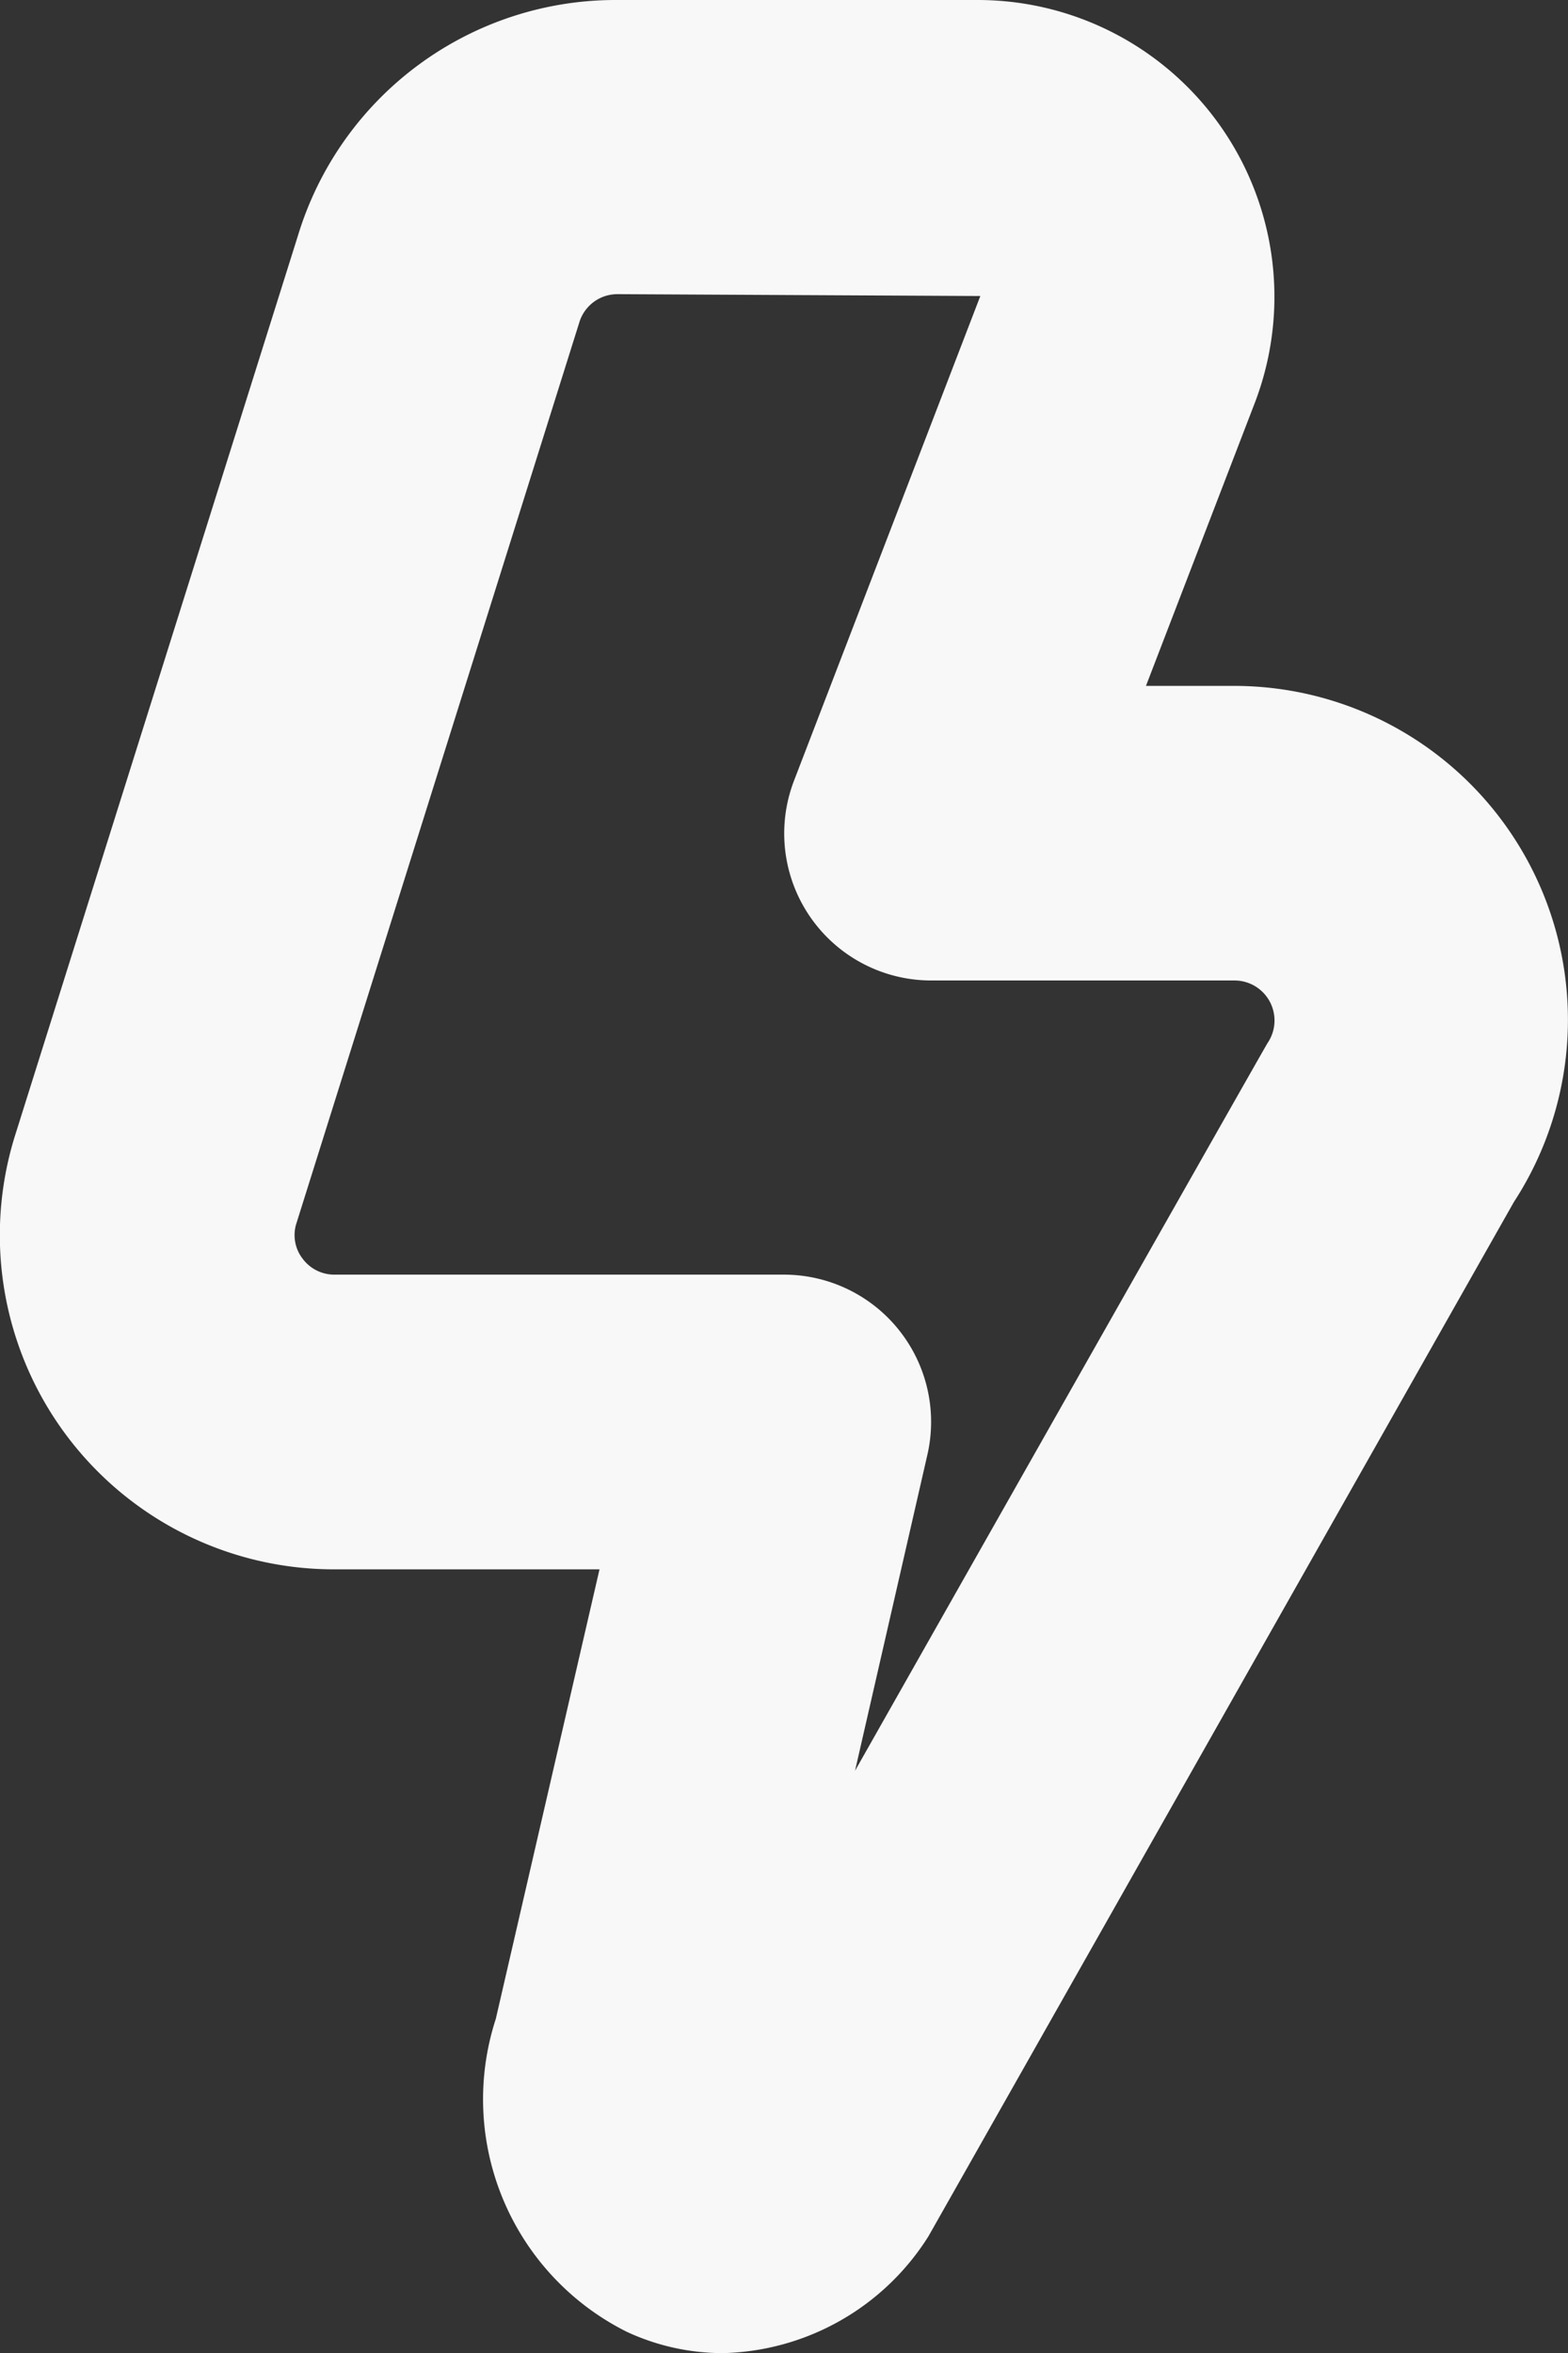
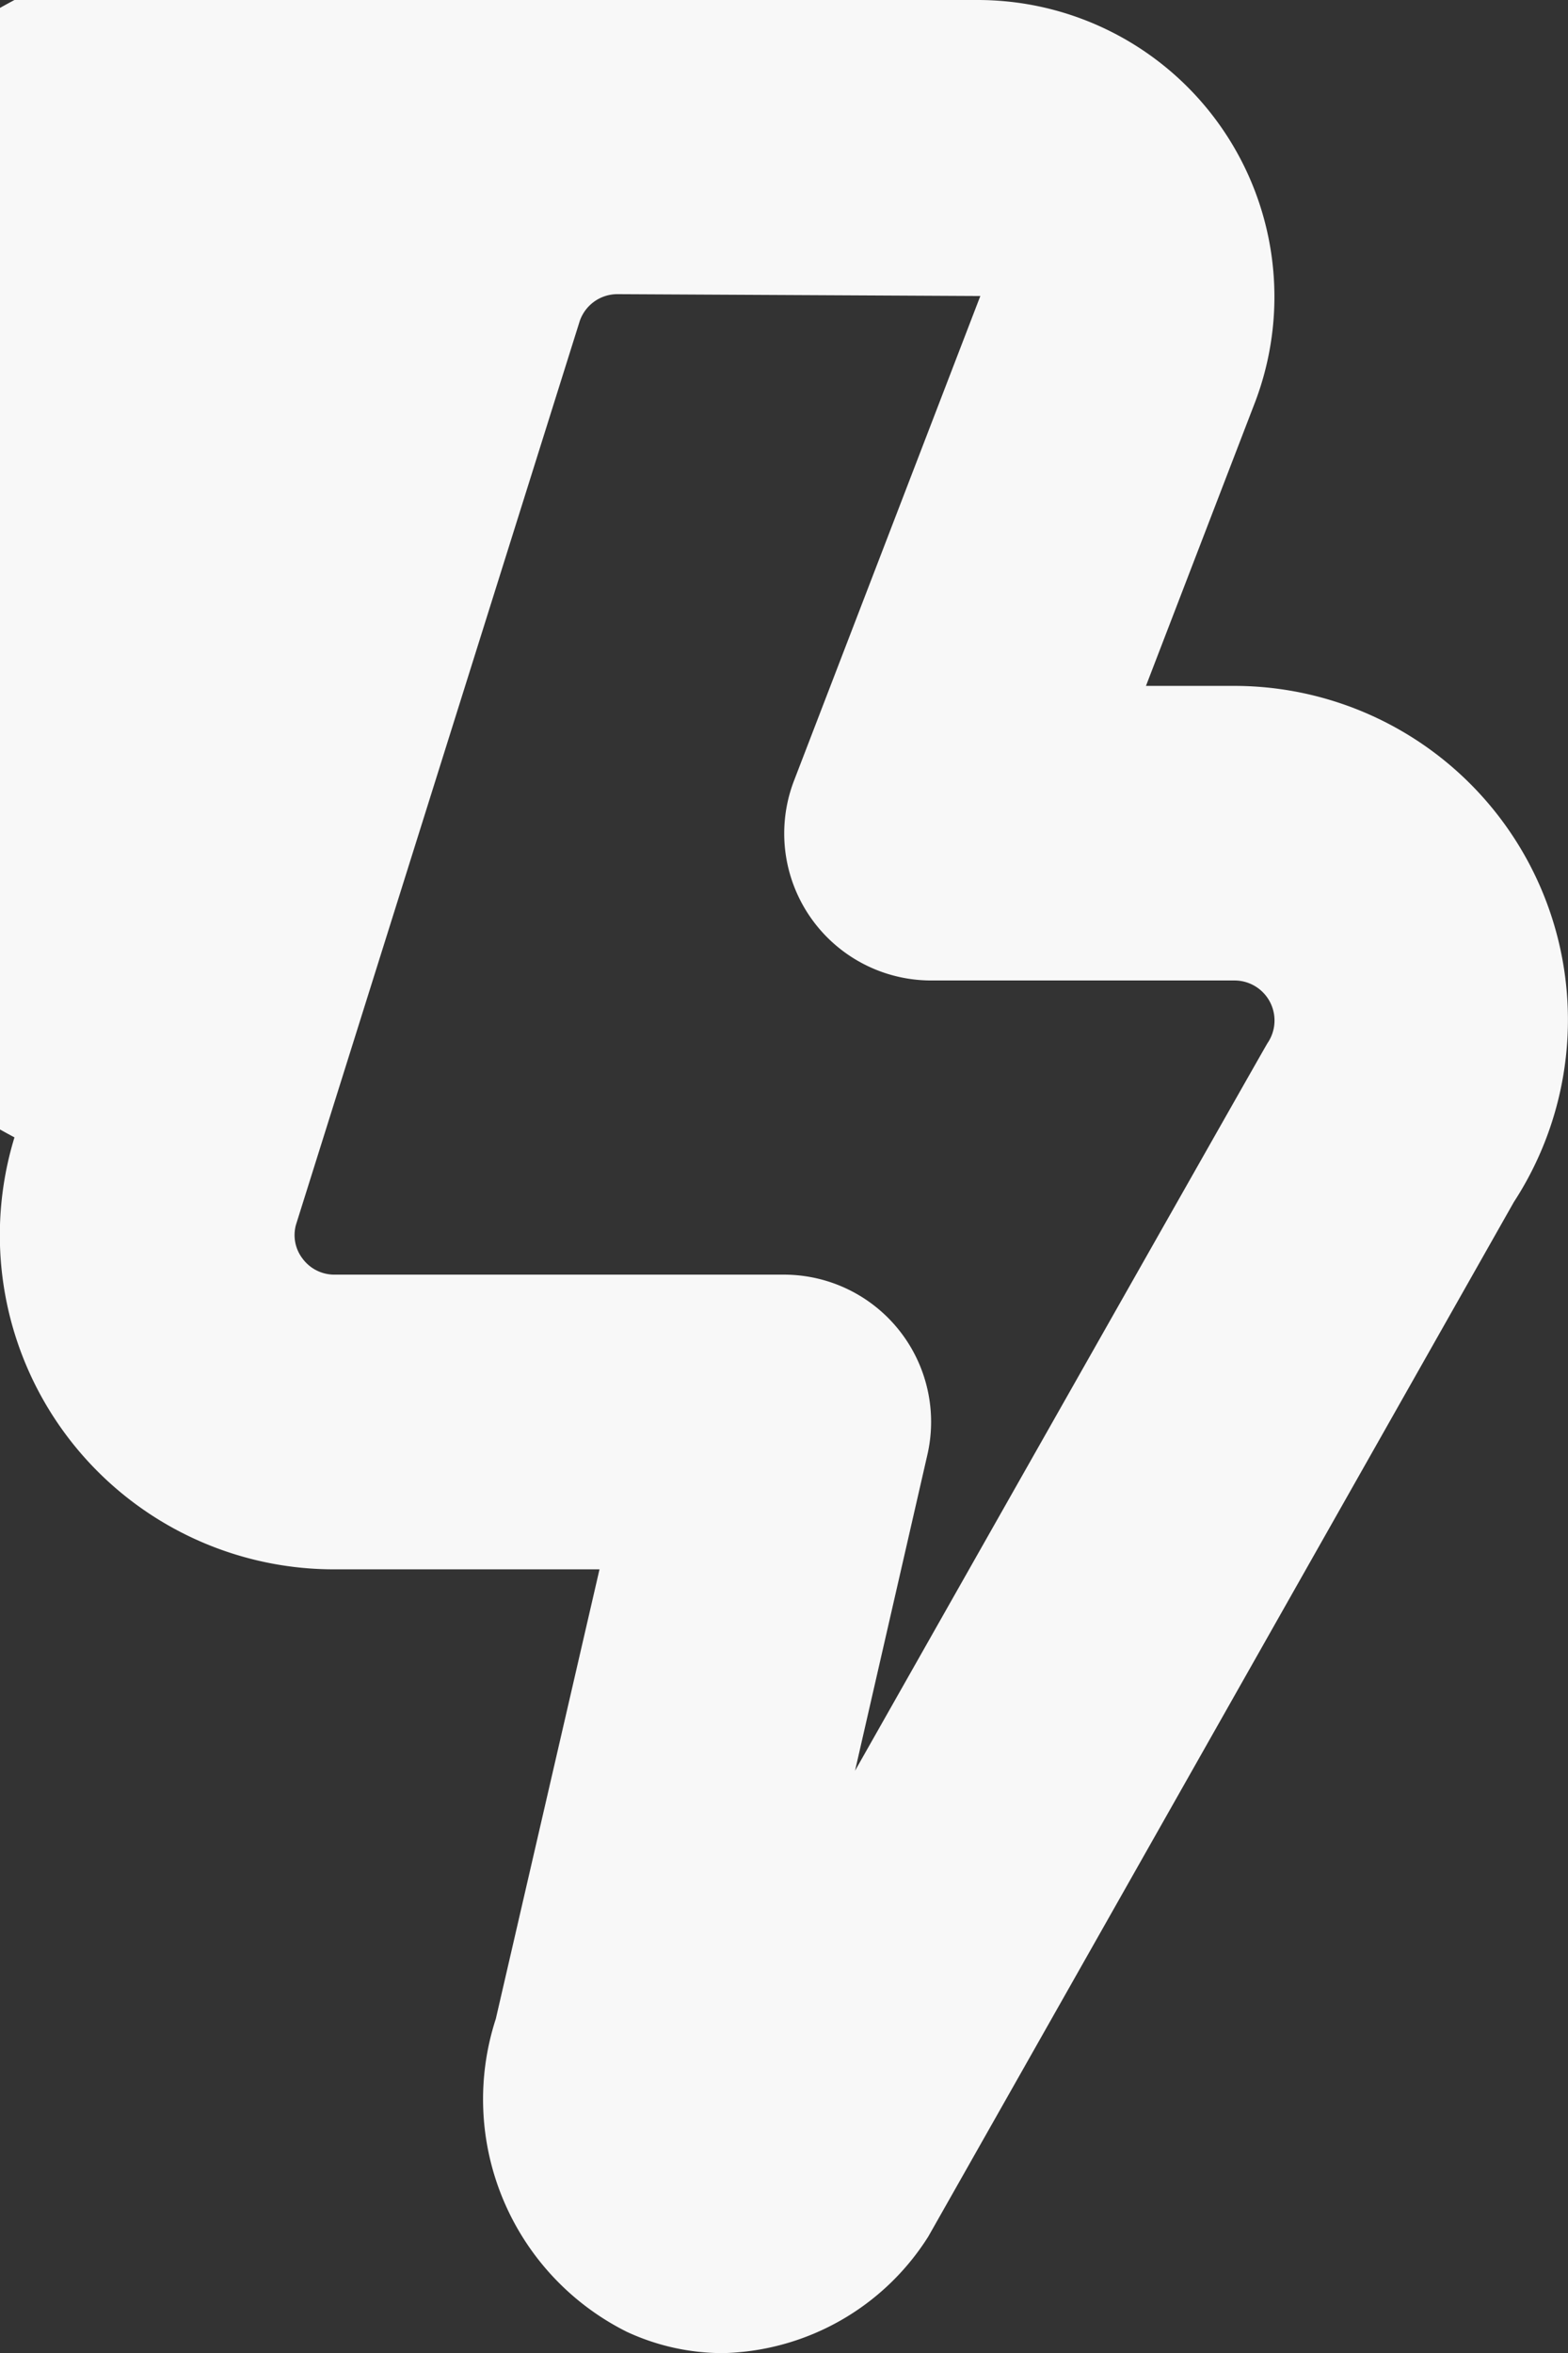
<svg xmlns="http://www.w3.org/2000/svg" viewBox="0 0 143.04 214.63">
  <rect x="0" y="0" width="143.04" height="214.63" fill="#333333" stroke="none" />
  <defs>
    <style>.cls-1{fill:#f8f8f8;}</style>
  </defs>
  <g id="Layer_2" data-name="Layer 2">
    <g id="Layer_1-2" data-name="Layer 1">
-       <path class="cls-1" d="M65.92,214.63a20.84,20.84,0,0,1-8.75-1.95,23.71,23.71,0,0,1-11.94-28.54l9.46-41H30.5A30.48,30.48,0,0,1,1.32,103.74L27.19,21.46A30.29,30.29,0,0,1,56.34,0H89.2a27.07,27.07,0,0,1,25.34,36.56l-10,26h8a30.46,30.46,0,0,1,25.56,47.08S84.86,203.7,84.68,204A22.78,22.78,0,0,1,65.92,214.63ZM56.34,26.83a3.63,3.63,0,0,0-3.5,2.6L27,111.71a3.52,3.52,0,0,0,.61,3.1,3.6,3.6,0,0,0,2.92,1.45h41a13.43,13.43,0,0,1,13.07,16.43L78,161.51s37.42-66.07,37.63-66.37a3.65,3.65,0,0,0-3-5.71H85A13.41,13.41,0,0,1,72.44,71.19L89.43,27Z" />
+       <path class="cls-1" d="M65.92,214.63a20.84,20.84,0,0,1-8.75-1.95,23.71,23.71,0,0,1-11.94-28.54l9.46-41H30.5A30.48,30.48,0,0,1,1.32,103.74A30.29,30.29,0,0,1,56.34,0H89.2a27.07,27.07,0,0,1,25.34,36.56l-10,26h8a30.46,30.46,0,0,1,25.56,47.08S84.86,203.7,84.68,204A22.78,22.78,0,0,1,65.92,214.63ZM56.34,26.83a3.63,3.63,0,0,0-3.5,2.6L27,111.71a3.52,3.52,0,0,0,.61,3.1,3.6,3.6,0,0,0,2.92,1.45h41a13.43,13.43,0,0,1,13.07,16.43L78,161.51s37.42-66.07,37.63-66.37a3.65,3.65,0,0,0-3-5.71H85A13.41,13.41,0,0,1,72.44,71.19L89.43,27Z" />
    </g>
  </g>
</svg>